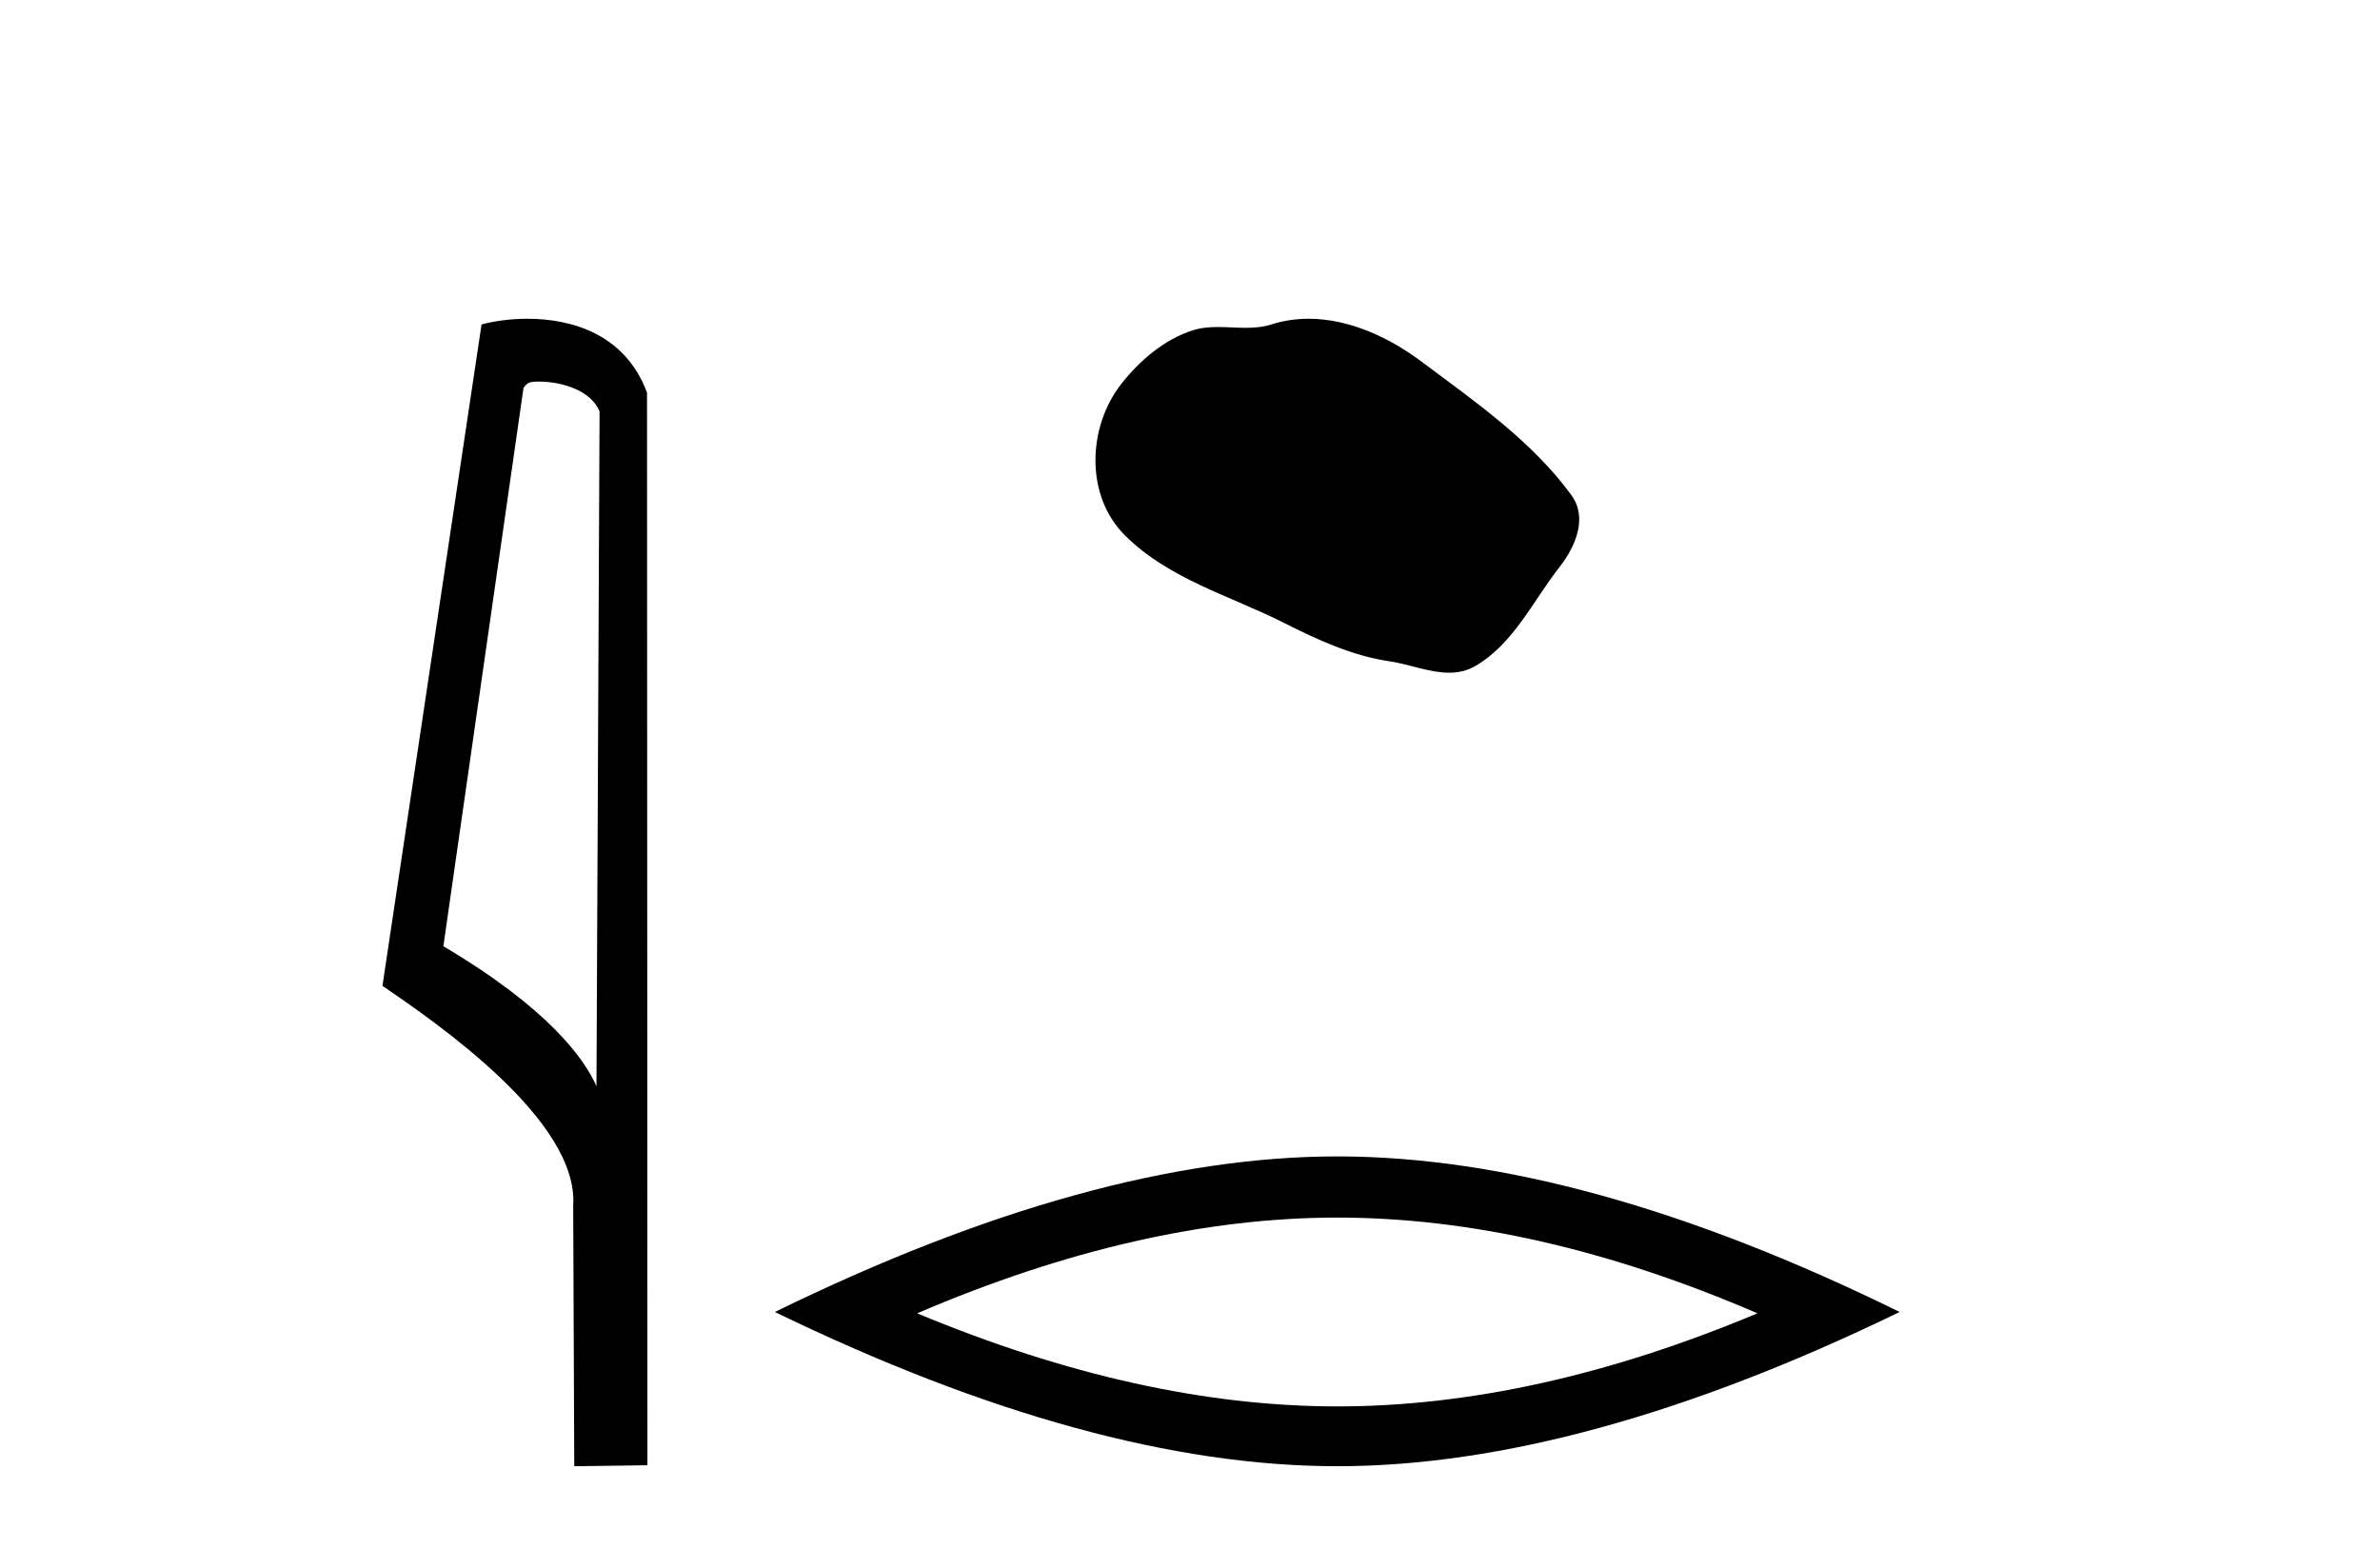
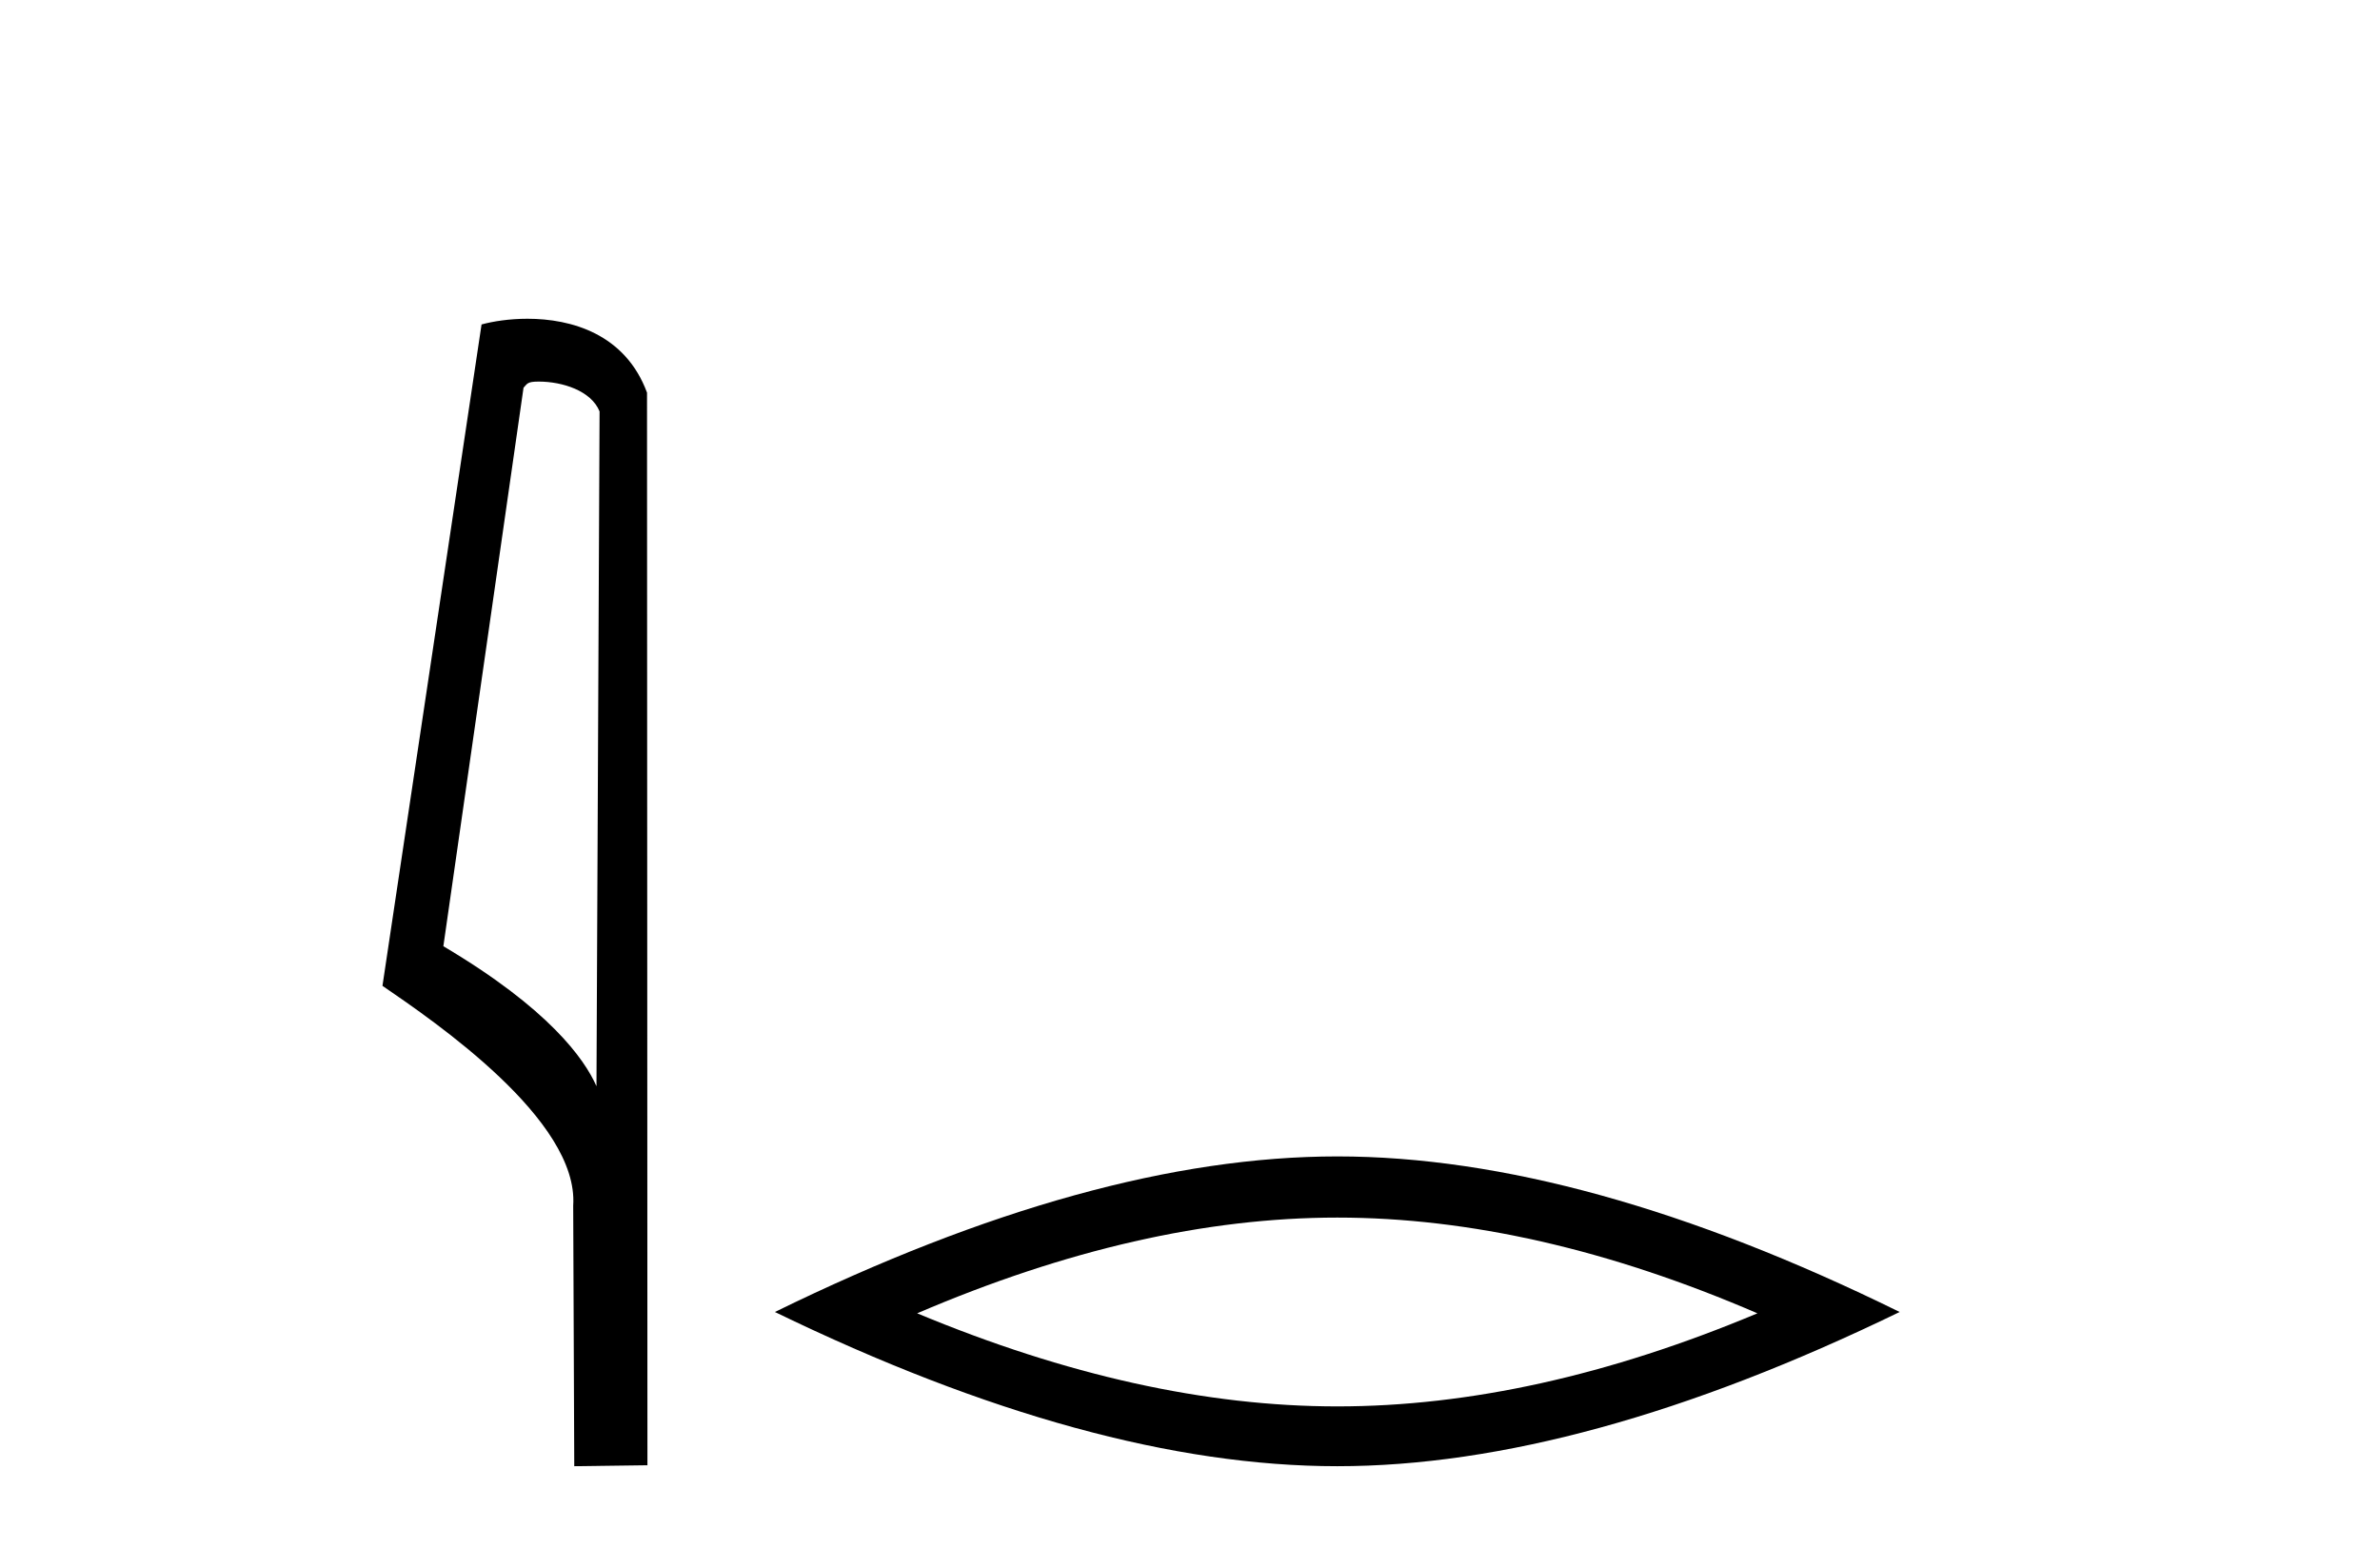
<svg xmlns="http://www.w3.org/2000/svg" width="63.0" height="41.0">
  <path d="M 14.259 10.1 C 14.884 10.1 15.648 10.34 15.871 10.89 L 15.789 28.751 L 15.789 28.751 C 15.473 28.034 14.531 26.699 11.736 25.046 L 13.858 10.263 C 13.958 10.157 13.955 10.1 14.259 10.1 ZM 15.789 28.751 L 15.789 28.751 C 15.789 28.751 15.789 28.751 15.789 28.751 L 15.789 28.751 L 15.789 28.751 ZM 13.962 8.437 C 13.484 8.437 13.053 8.505 12.747 8.588 L 10.124 26.094 C 11.512 27.044 15.325 29.648 15.173 31.91 L 15.201 38.809 L 17.138 38.783 L 17.127 10.393 C 16.551 8.837 15.12 8.437 13.962 8.437 Z" style="fill:#000000;stroke:none" />
-   <path d="M 34.642 8.437 C 34.311 8.437 33.979 8.484 33.651 8.588 C 33.43 8.659 33.203 8.677 32.974 8.677 C 32.73 8.677 32.484 8.656 32.24 8.656 C 32.012 8.656 31.786 8.674 31.568 8.745 C 30.817 8.987 30.171 9.539 29.685 10.157 C 28.798 11.281 28.709 13.104 29.775 14.168 C 30.939 15.33 32.562 15.767 33.988 16.487 C 34.88 16.937 35.797 17.361 36.794 17.506 C 37.302 17.581 37.839 17.806 38.358 17.806 C 38.596 17.806 38.831 17.758 39.058 17.626 C 40.07 17.033 40.578 15.906 41.28 15.011 C 41.703 14.471 42.035 13.707 41.595 13.105 C 40.546 11.67 39.052 10.637 37.639 9.579 C 36.78 8.935 35.718 8.437 34.642 8.437 Z" style="fill:#000000;stroke:none" />
  <path d="M 35.399 32.228 Q 40.643 32.228 46.52 34.762 Q 40.643 37.226 35.399 37.226 Q 30.19 37.226 24.278 34.762 Q 30.19 32.228 35.399 32.228 ZM 35.399 30.609 Q 28.924 30.609 20.512 34.727 Q 28.924 38.809 35.399 38.809 Q 41.874 38.809 50.285 34.727 Q 41.91 30.609 35.399 30.609 Z" style="fill:#000000;stroke:none" />
</svg>